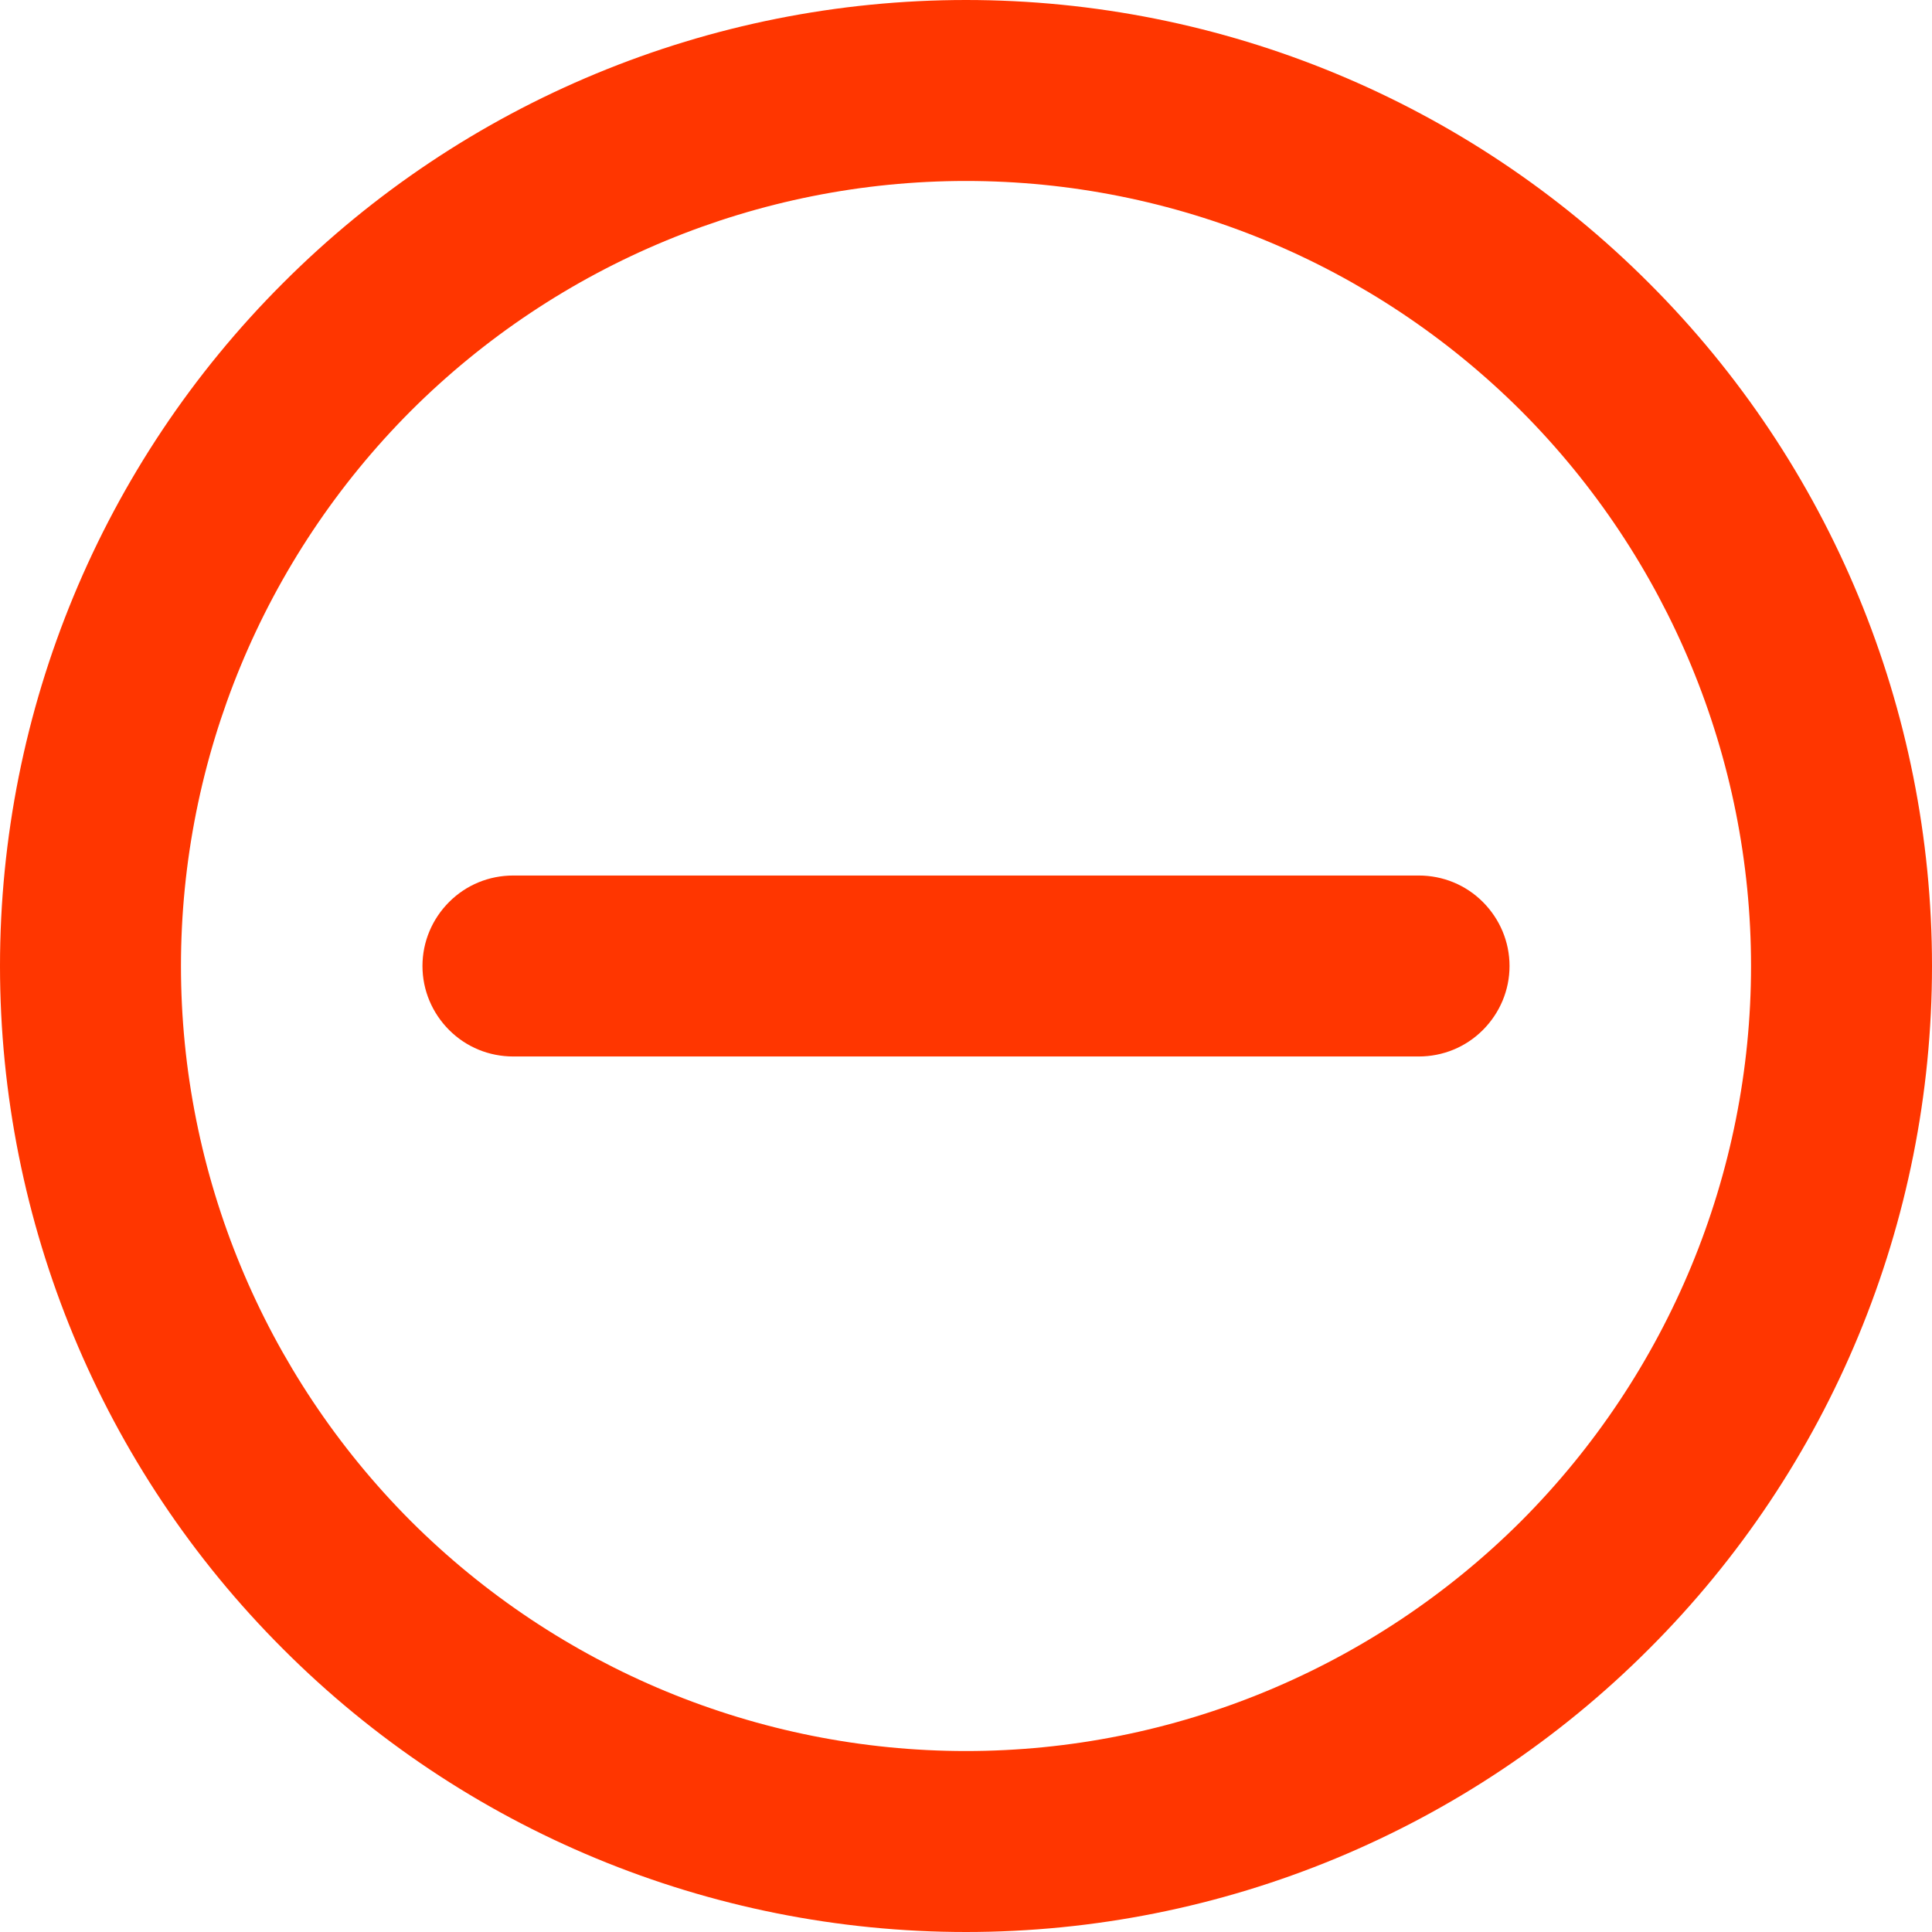
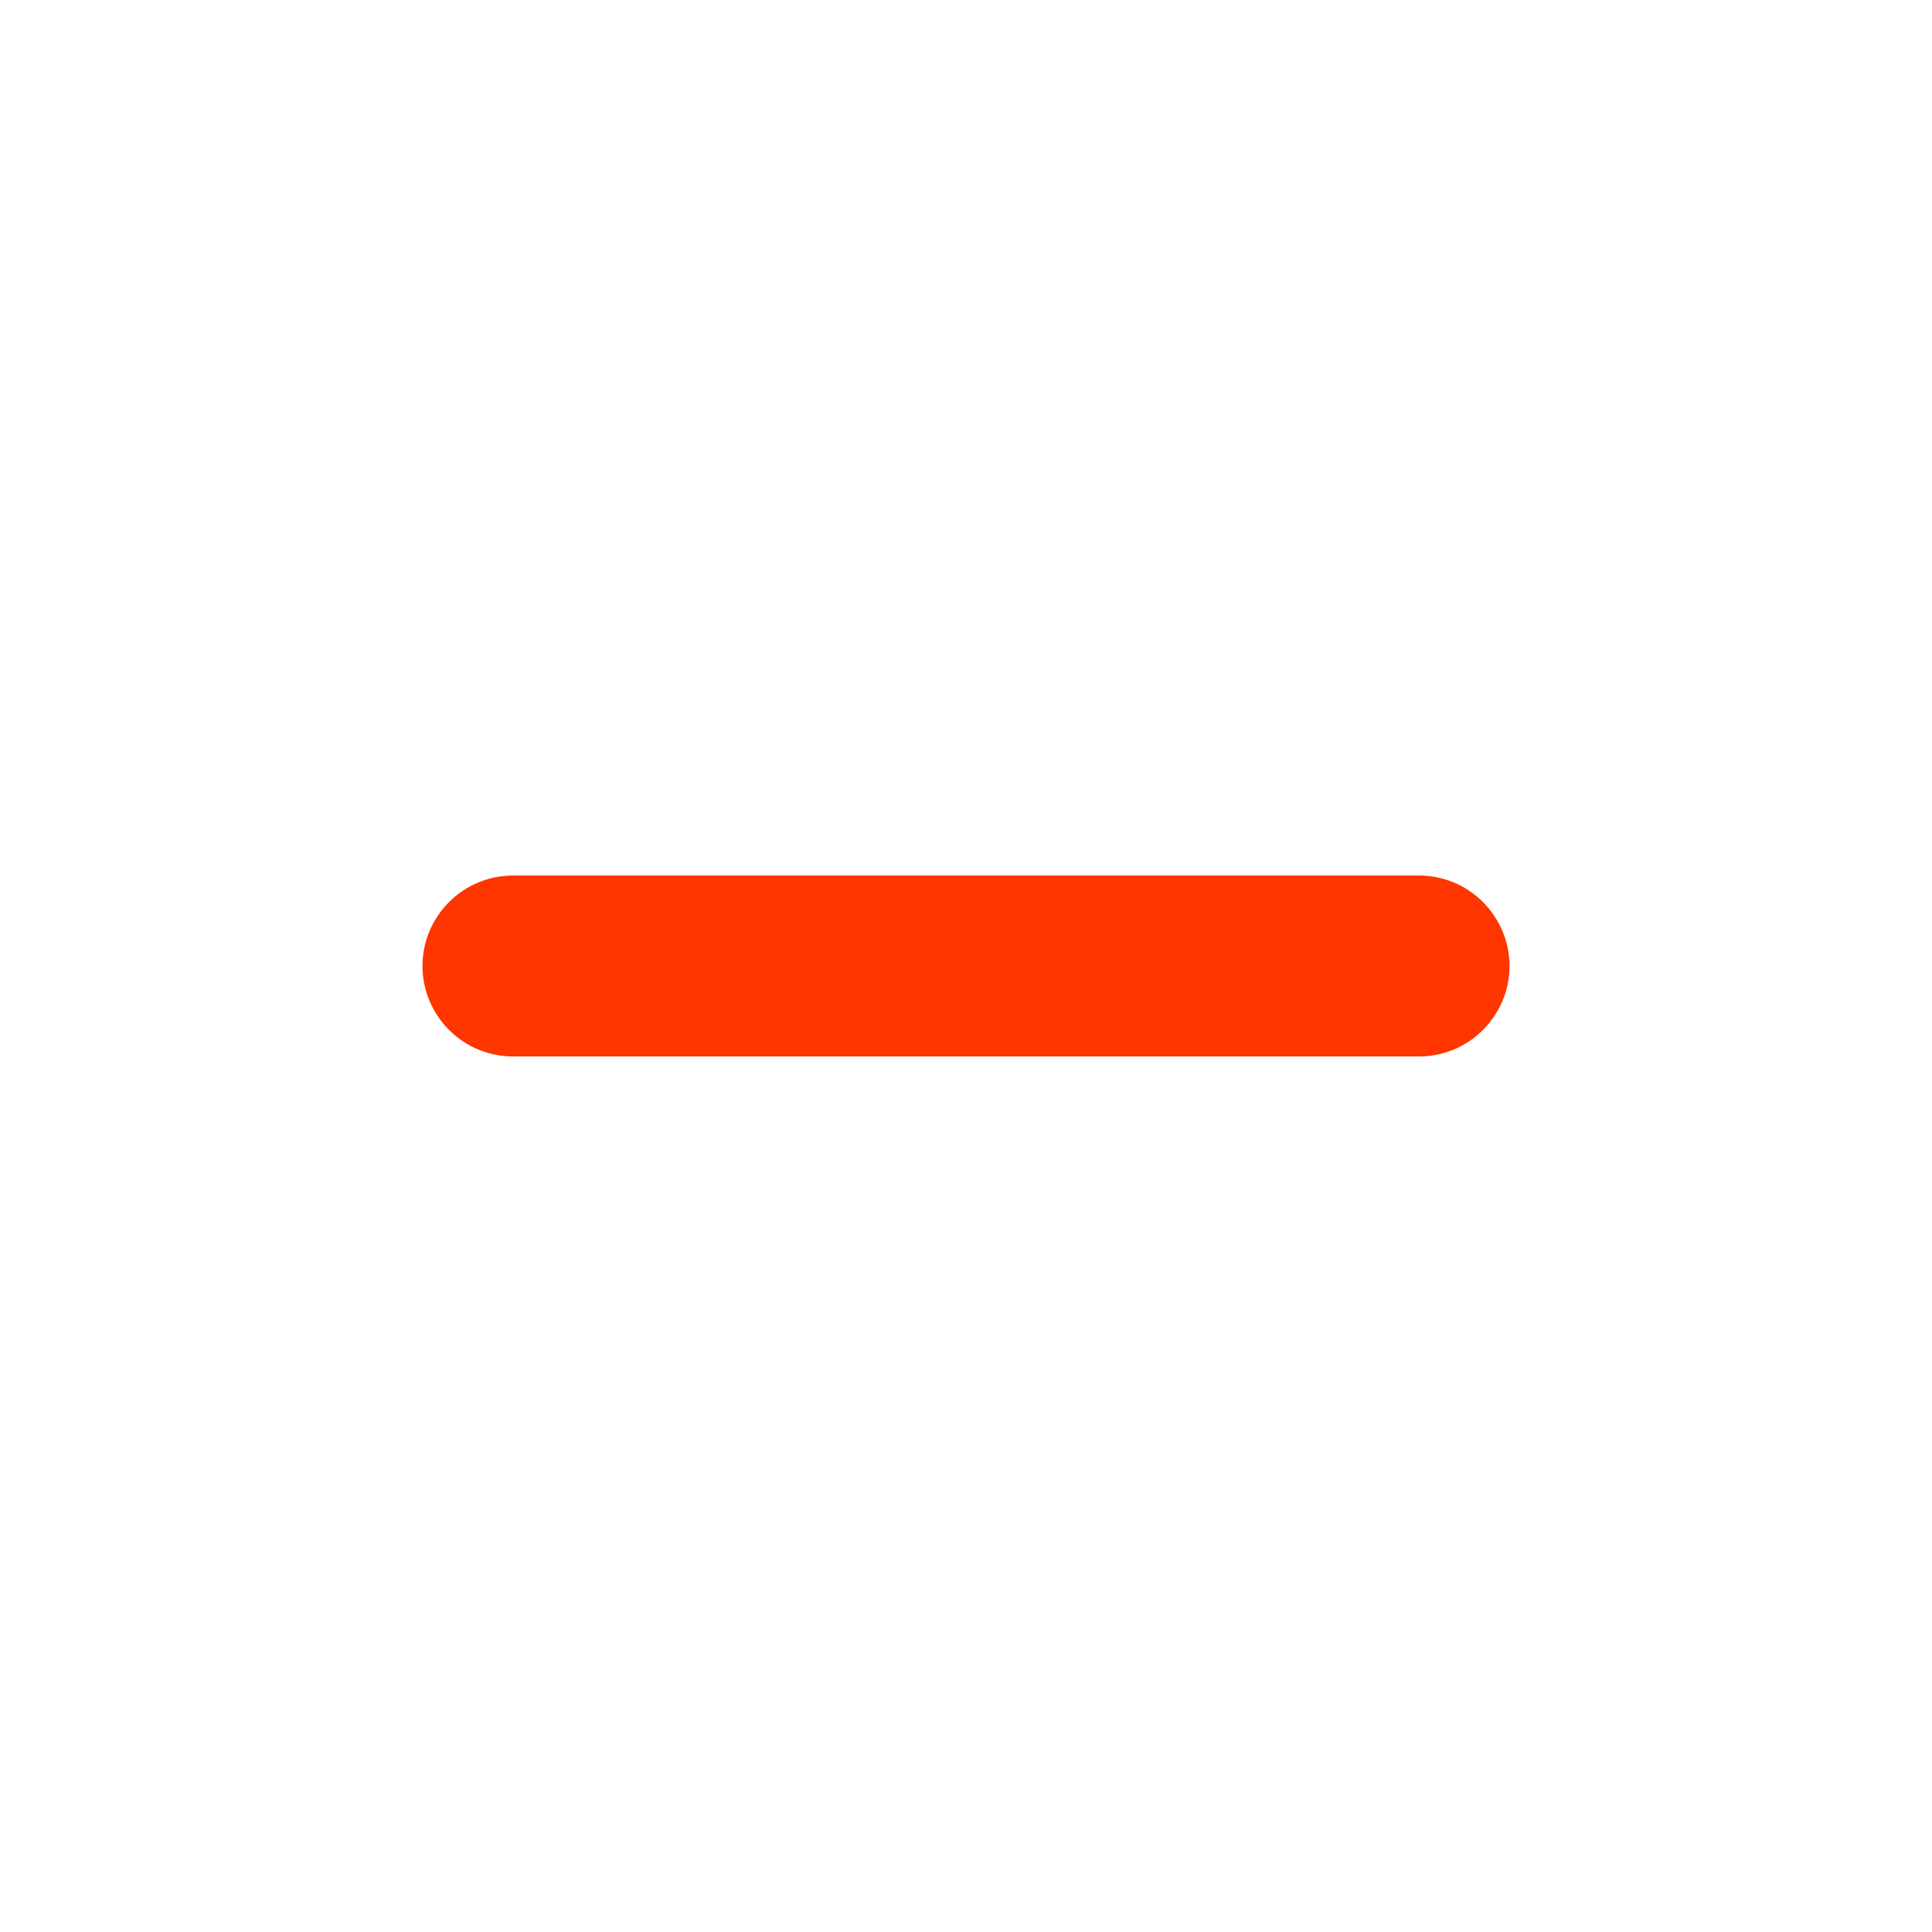
<svg xmlns="http://www.w3.org/2000/svg" width="6" height="6" viewBox="0 0 6 6" fill="none">
  <g clip-path="url(#clip0_153_1192)">
-     <path d="M1.594 2.719C1.519 2.719 1.448 2.748 1.395 2.801C1.342 2.854 1.312 2.925 1.312 3C1.312 3.075 1.342 3.146 1.395 3.199C1.448 3.252 1.519 3.281 1.594 3.281H4.406C4.481 3.281 4.552 3.252 4.605 3.199C4.658 3.146 4.688 3.075 4.688 3C4.688 2.925 4.658 2.854 4.605 2.801C4.552 2.748 4.481 2.719 4.406 2.719H1.594Z" fill="#FF3600" />
-     <path d="M6 3C6 3.796 5.684 4.559 5.121 5.121C4.559 5.684 3.796 6 3 6C2.204 6 1.441 5.684 0.879 5.121C0.316 4.559 0 3.796 0 3C0 2.204 0.316 1.441 0.879 0.879C1.441 0.316 2.204 0 3 0C3.796 0 4.559 0.316 5.121 0.879C5.684 1.441 6 2.204 6 3ZM5.438 3C5.438 2.354 5.181 1.734 4.724 1.276C4.266 0.819 3.646 0.562 3 0.562C2.354 0.562 1.734 0.819 1.276 1.276C0.819 1.734 0.562 2.354 0.562 3C0.562 3.646 0.819 4.266 1.276 4.724C1.734 5.181 2.354 5.438 3 5.438C3.646 5.438 4.266 5.181 4.724 4.724C5.181 4.266 5.438 3.646 5.438 3Z" fill="#FF3600" />
+     <path d="M1.594 2.719C1.519 2.719 1.448 2.748 1.395 2.801C1.342 2.854 1.312 2.925 1.312 3C1.312 3.075 1.342 3.146 1.395 3.199C1.448 3.252 1.519 3.281 1.594 3.281H4.406C4.481 3.281 4.552 3.252 4.605 3.199C4.658 3.146 4.688 3.075 4.688 3C4.688 2.925 4.658 2.854 4.605 2.801C4.552 2.748 4.481 2.719 4.406 2.719Z" fill="#FF3600" />
  </g>
  <defs>
    <clipPath id="clip0_153_1192">
      <rect width="6" height="6" fill="white" />
    </clipPath>
  </defs>
</svg>